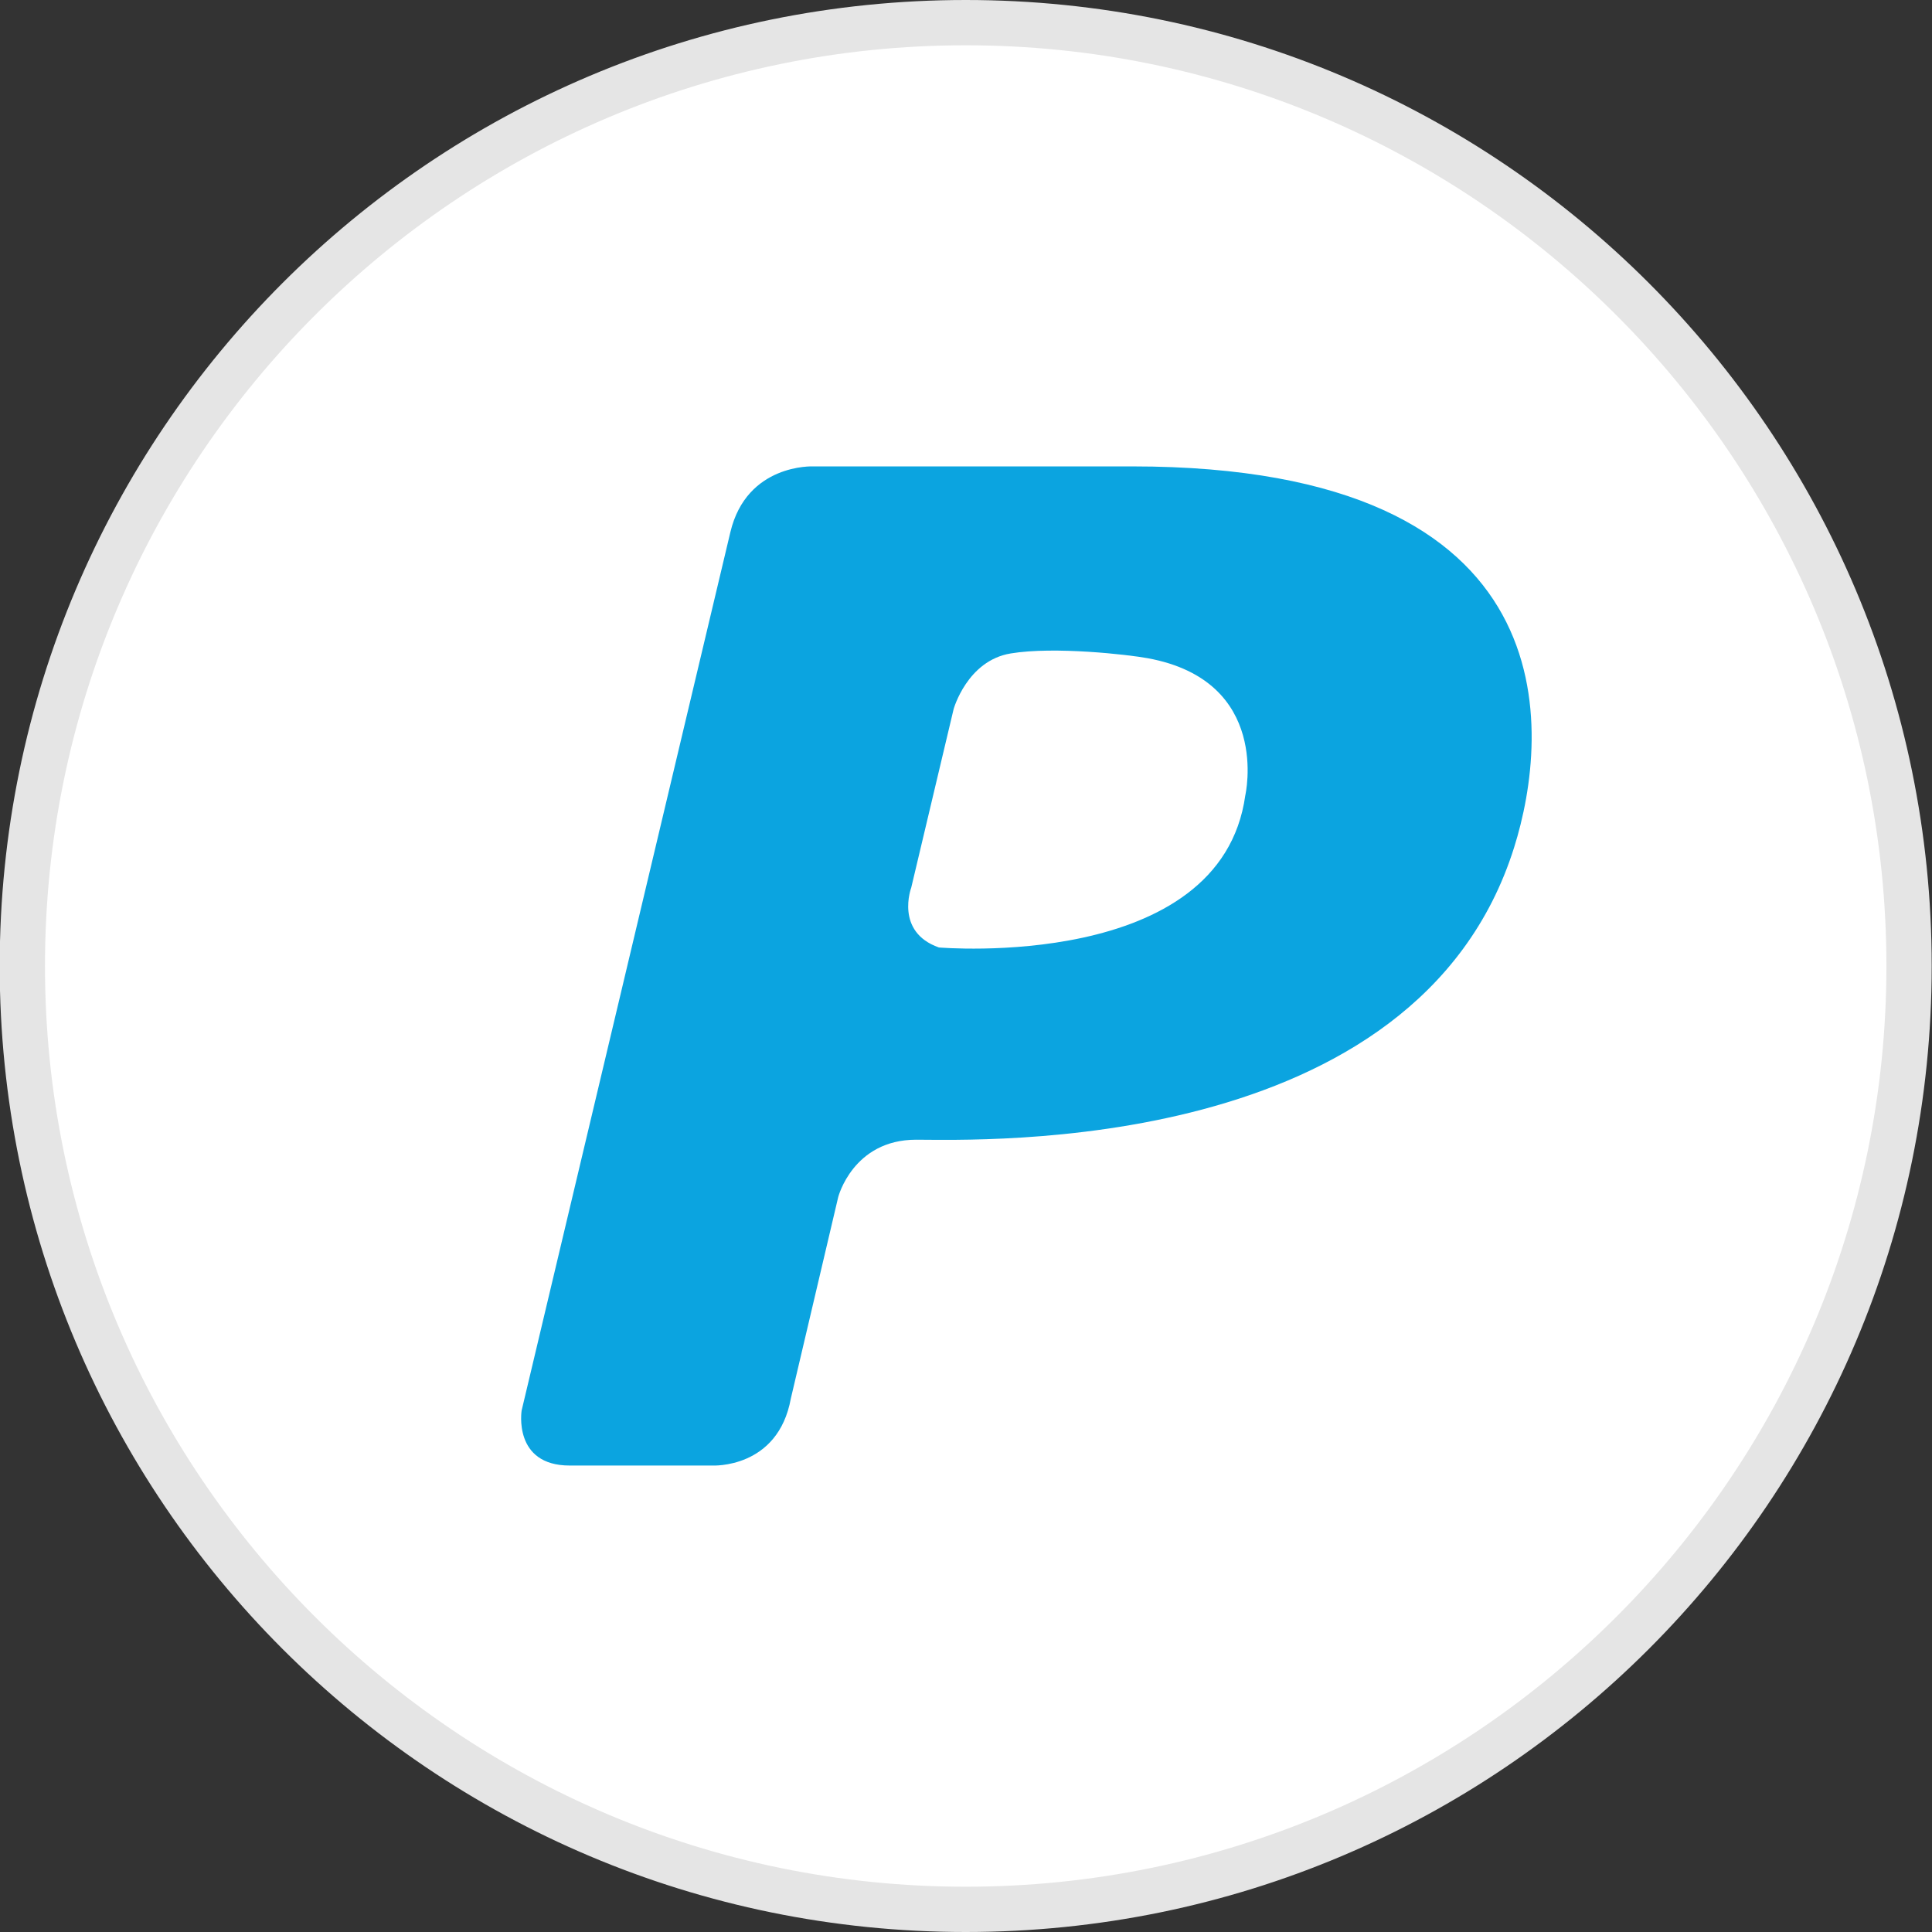
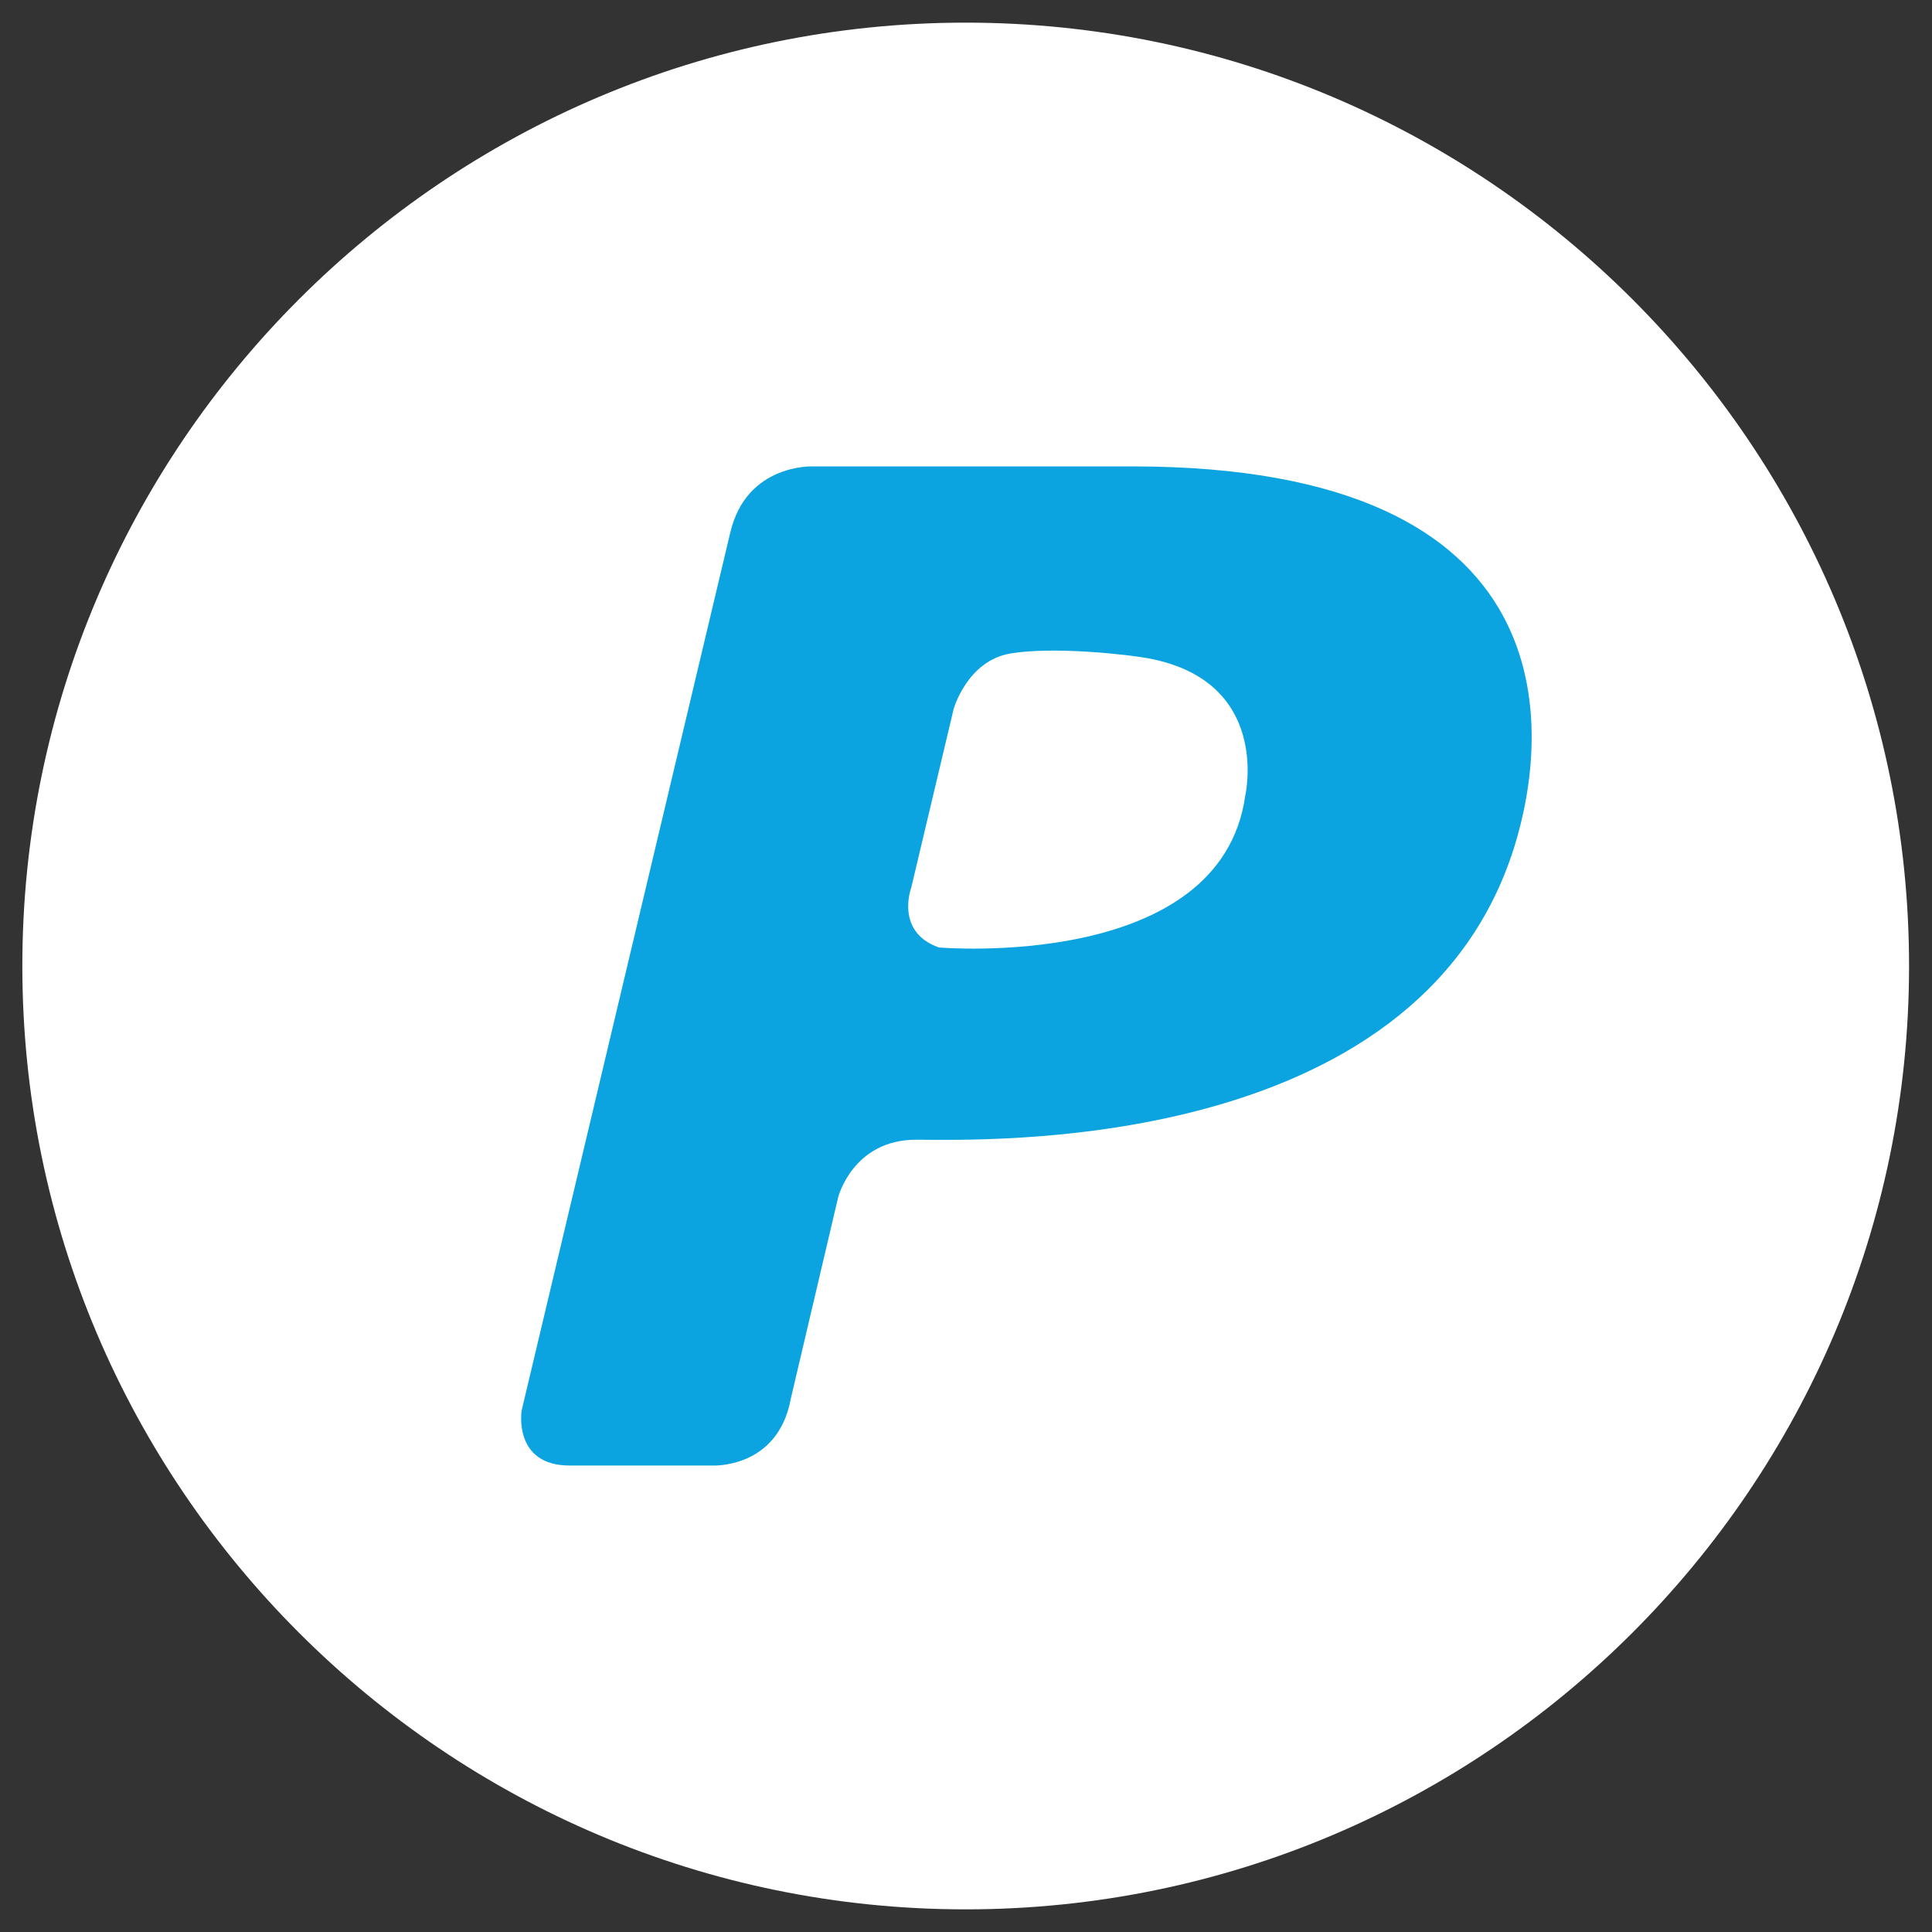
<svg xmlns="http://www.w3.org/2000/svg" enable-background="new 0 0 32 32" version="1.1" viewBox="0 0 32 32" xml:space="preserve">
  <rect x="0" y="0" width="32" height="32" fill="#333333" stroke="none" />
  <g id="Style_3_copy">
    <g>
      <g>
        <path d="M15.995,31.625C7.38,31.625,0.37,24.615,0.37,16S7.38,0.375,15.995,0.375S31.62,7.385,31.62,16     S24.61,31.625,15.995,31.625z" fill="#FFFFFF" />
-         <path d="M15.995,0.75c8.409,0,15.25,6.841,15.25,15.25s-6.841,15.25-15.25,15.25S0.745,24.409,0.745,16     S7.586,0.75,15.995,0.75 M15.995,0c-8.837,0-16,7.163-16,16c0,8.836,7.163,16,16,16s16-7.164,16-16     C31.995,7.163,24.831,0,15.995,0L15.995,0z" fill="#E5E5E5" />
      </g>
    </g>
    <path d="M13.099,23.163l0.784-3.334c0,0,0.243-0.952,1.292-0.952c1.047,0,8.298,0.277,9.904-4.842   c0.589-1.871,0.997-6.31-6.324-6.31h-5.287c0,0-1.1-0.05-1.371,1.09L8.64,23.362c0,0-0.148,0.912,0.797,0.912   c0.946,0,2.36,0,2.36,0S12.886,24.333,13.099,23.163z M15.093,14.702l0.702-2.957c0,0,0.224-0.804,0.946-0.922   c0.722-0.12,1.951,0.02,2.268,0.079c2.054,0.376,1.617,2.272,1.617,2.272c-0.407,2.926-5.075,2.519-5.075,2.519   C14.818,15.435,15.093,14.702,15.093,14.702z" fill="#0BA4E0" />
  </g>
</svg>